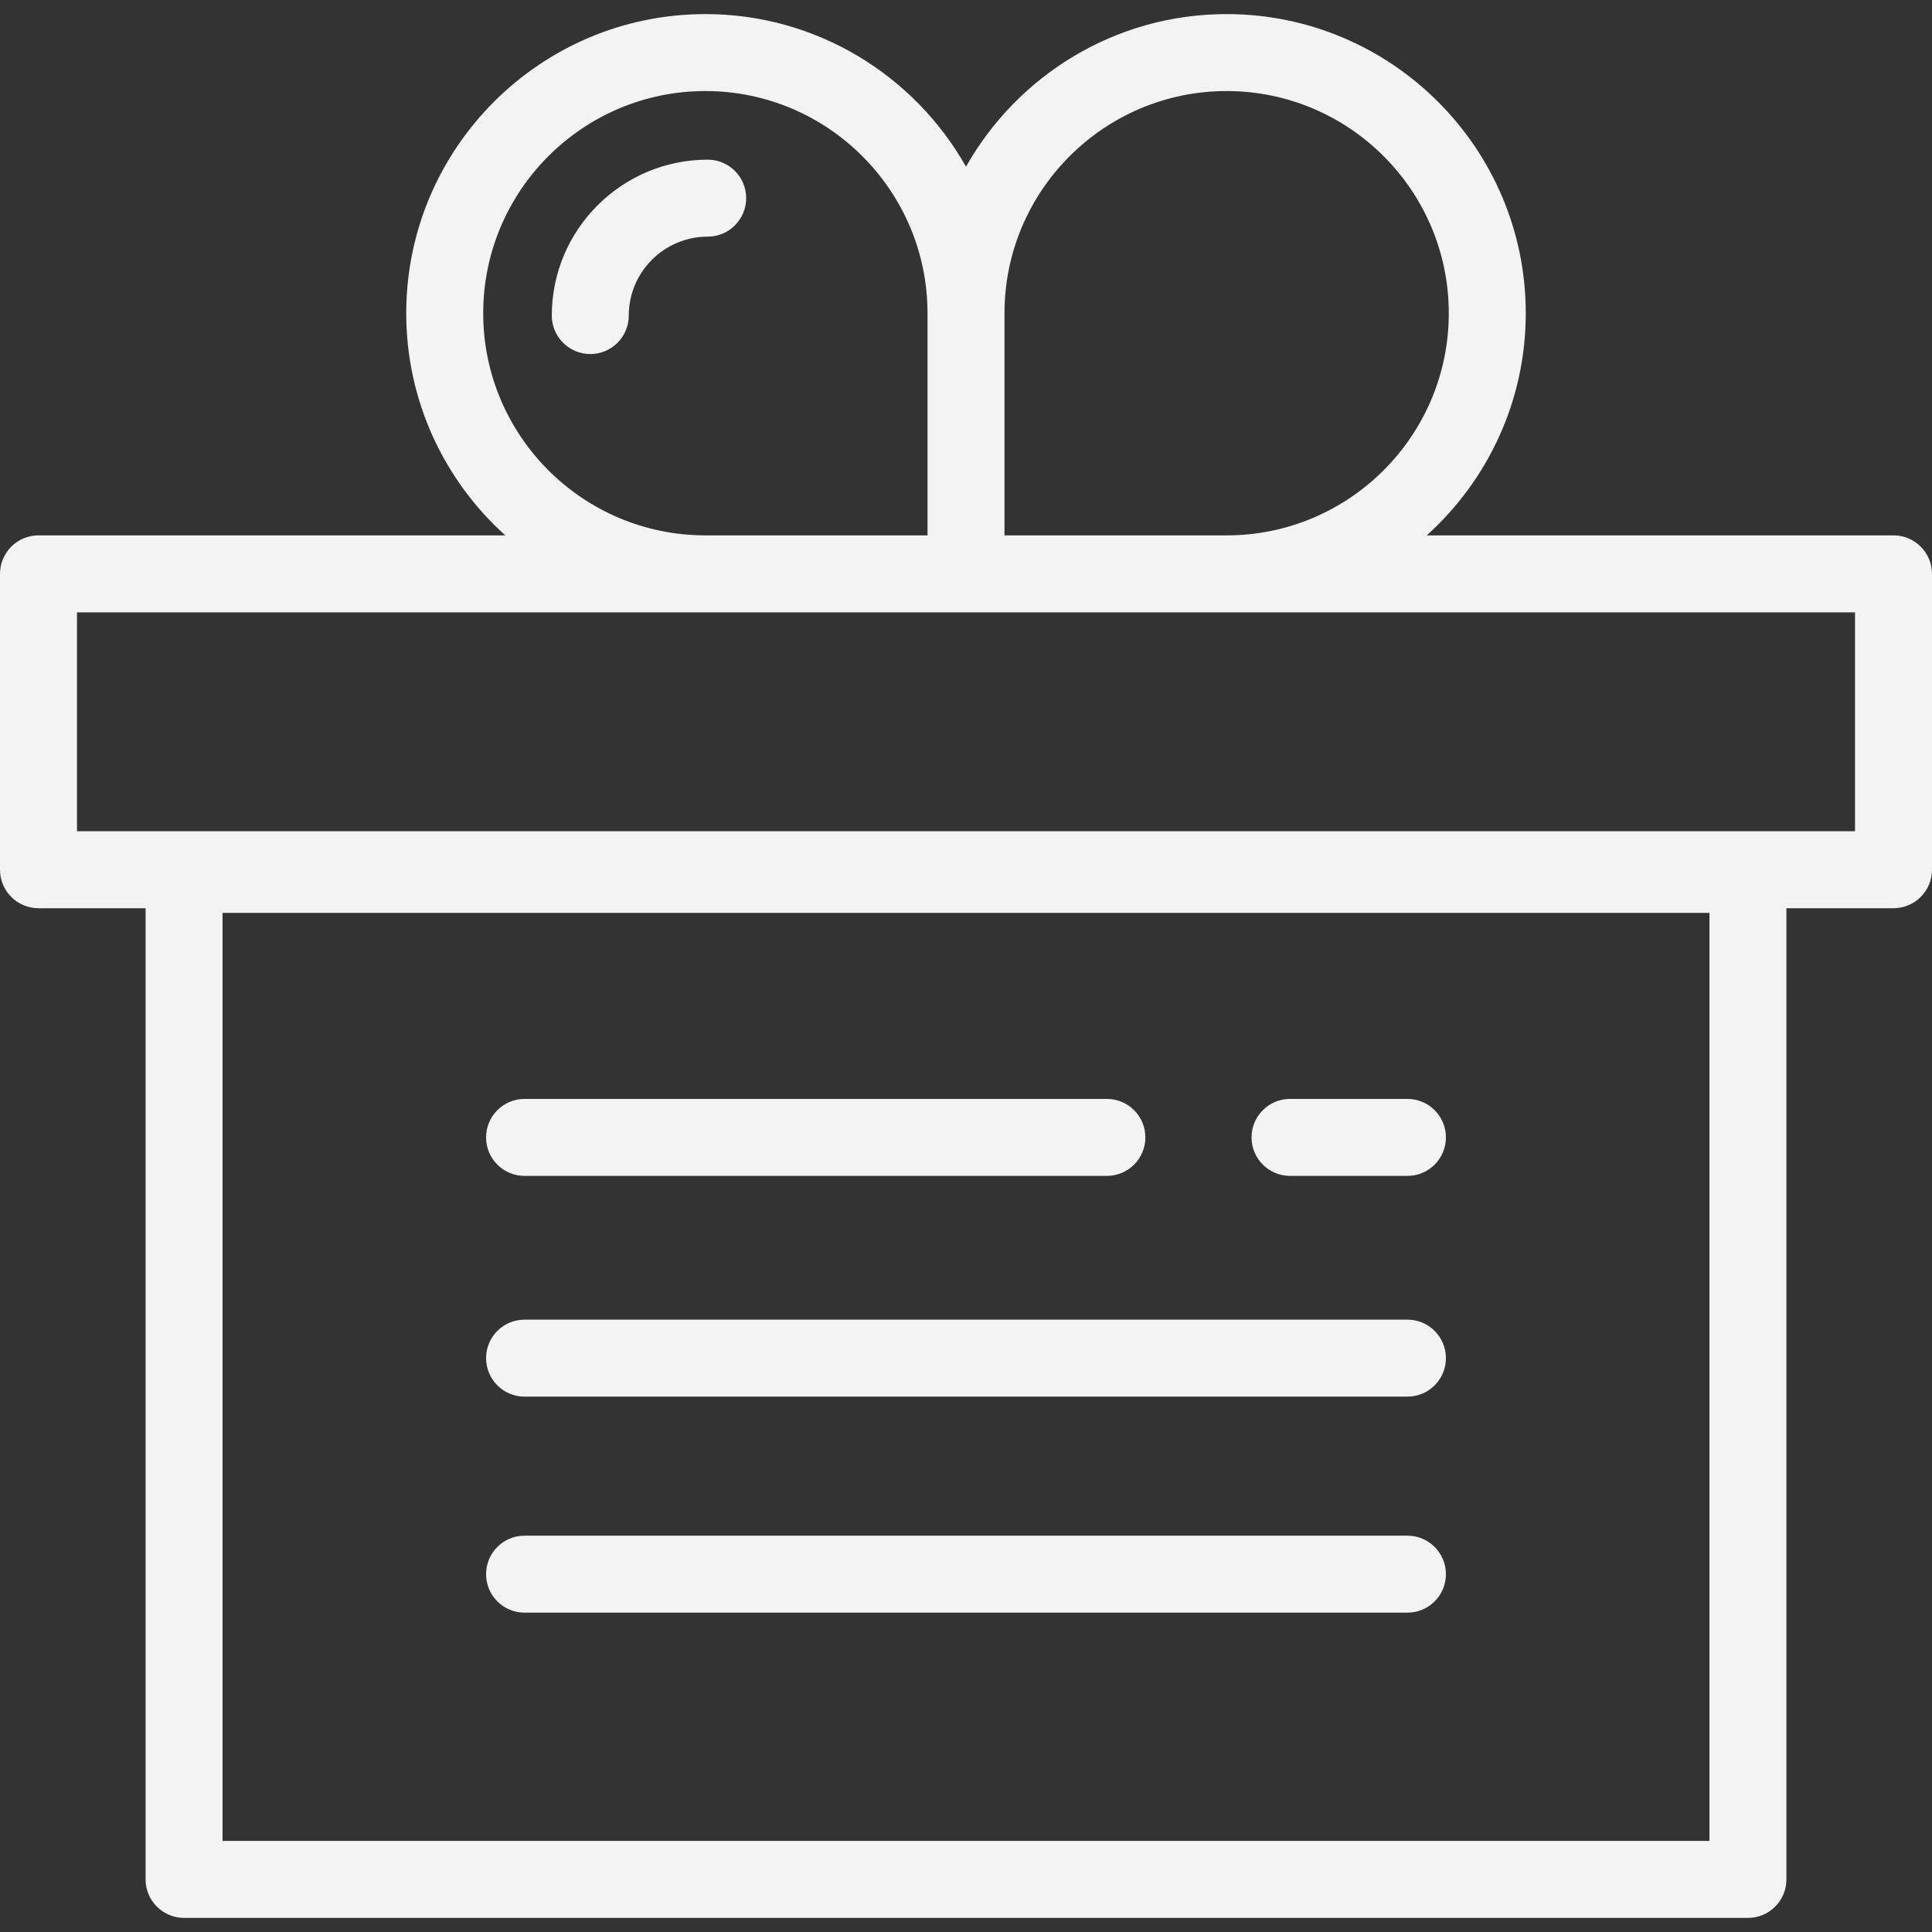
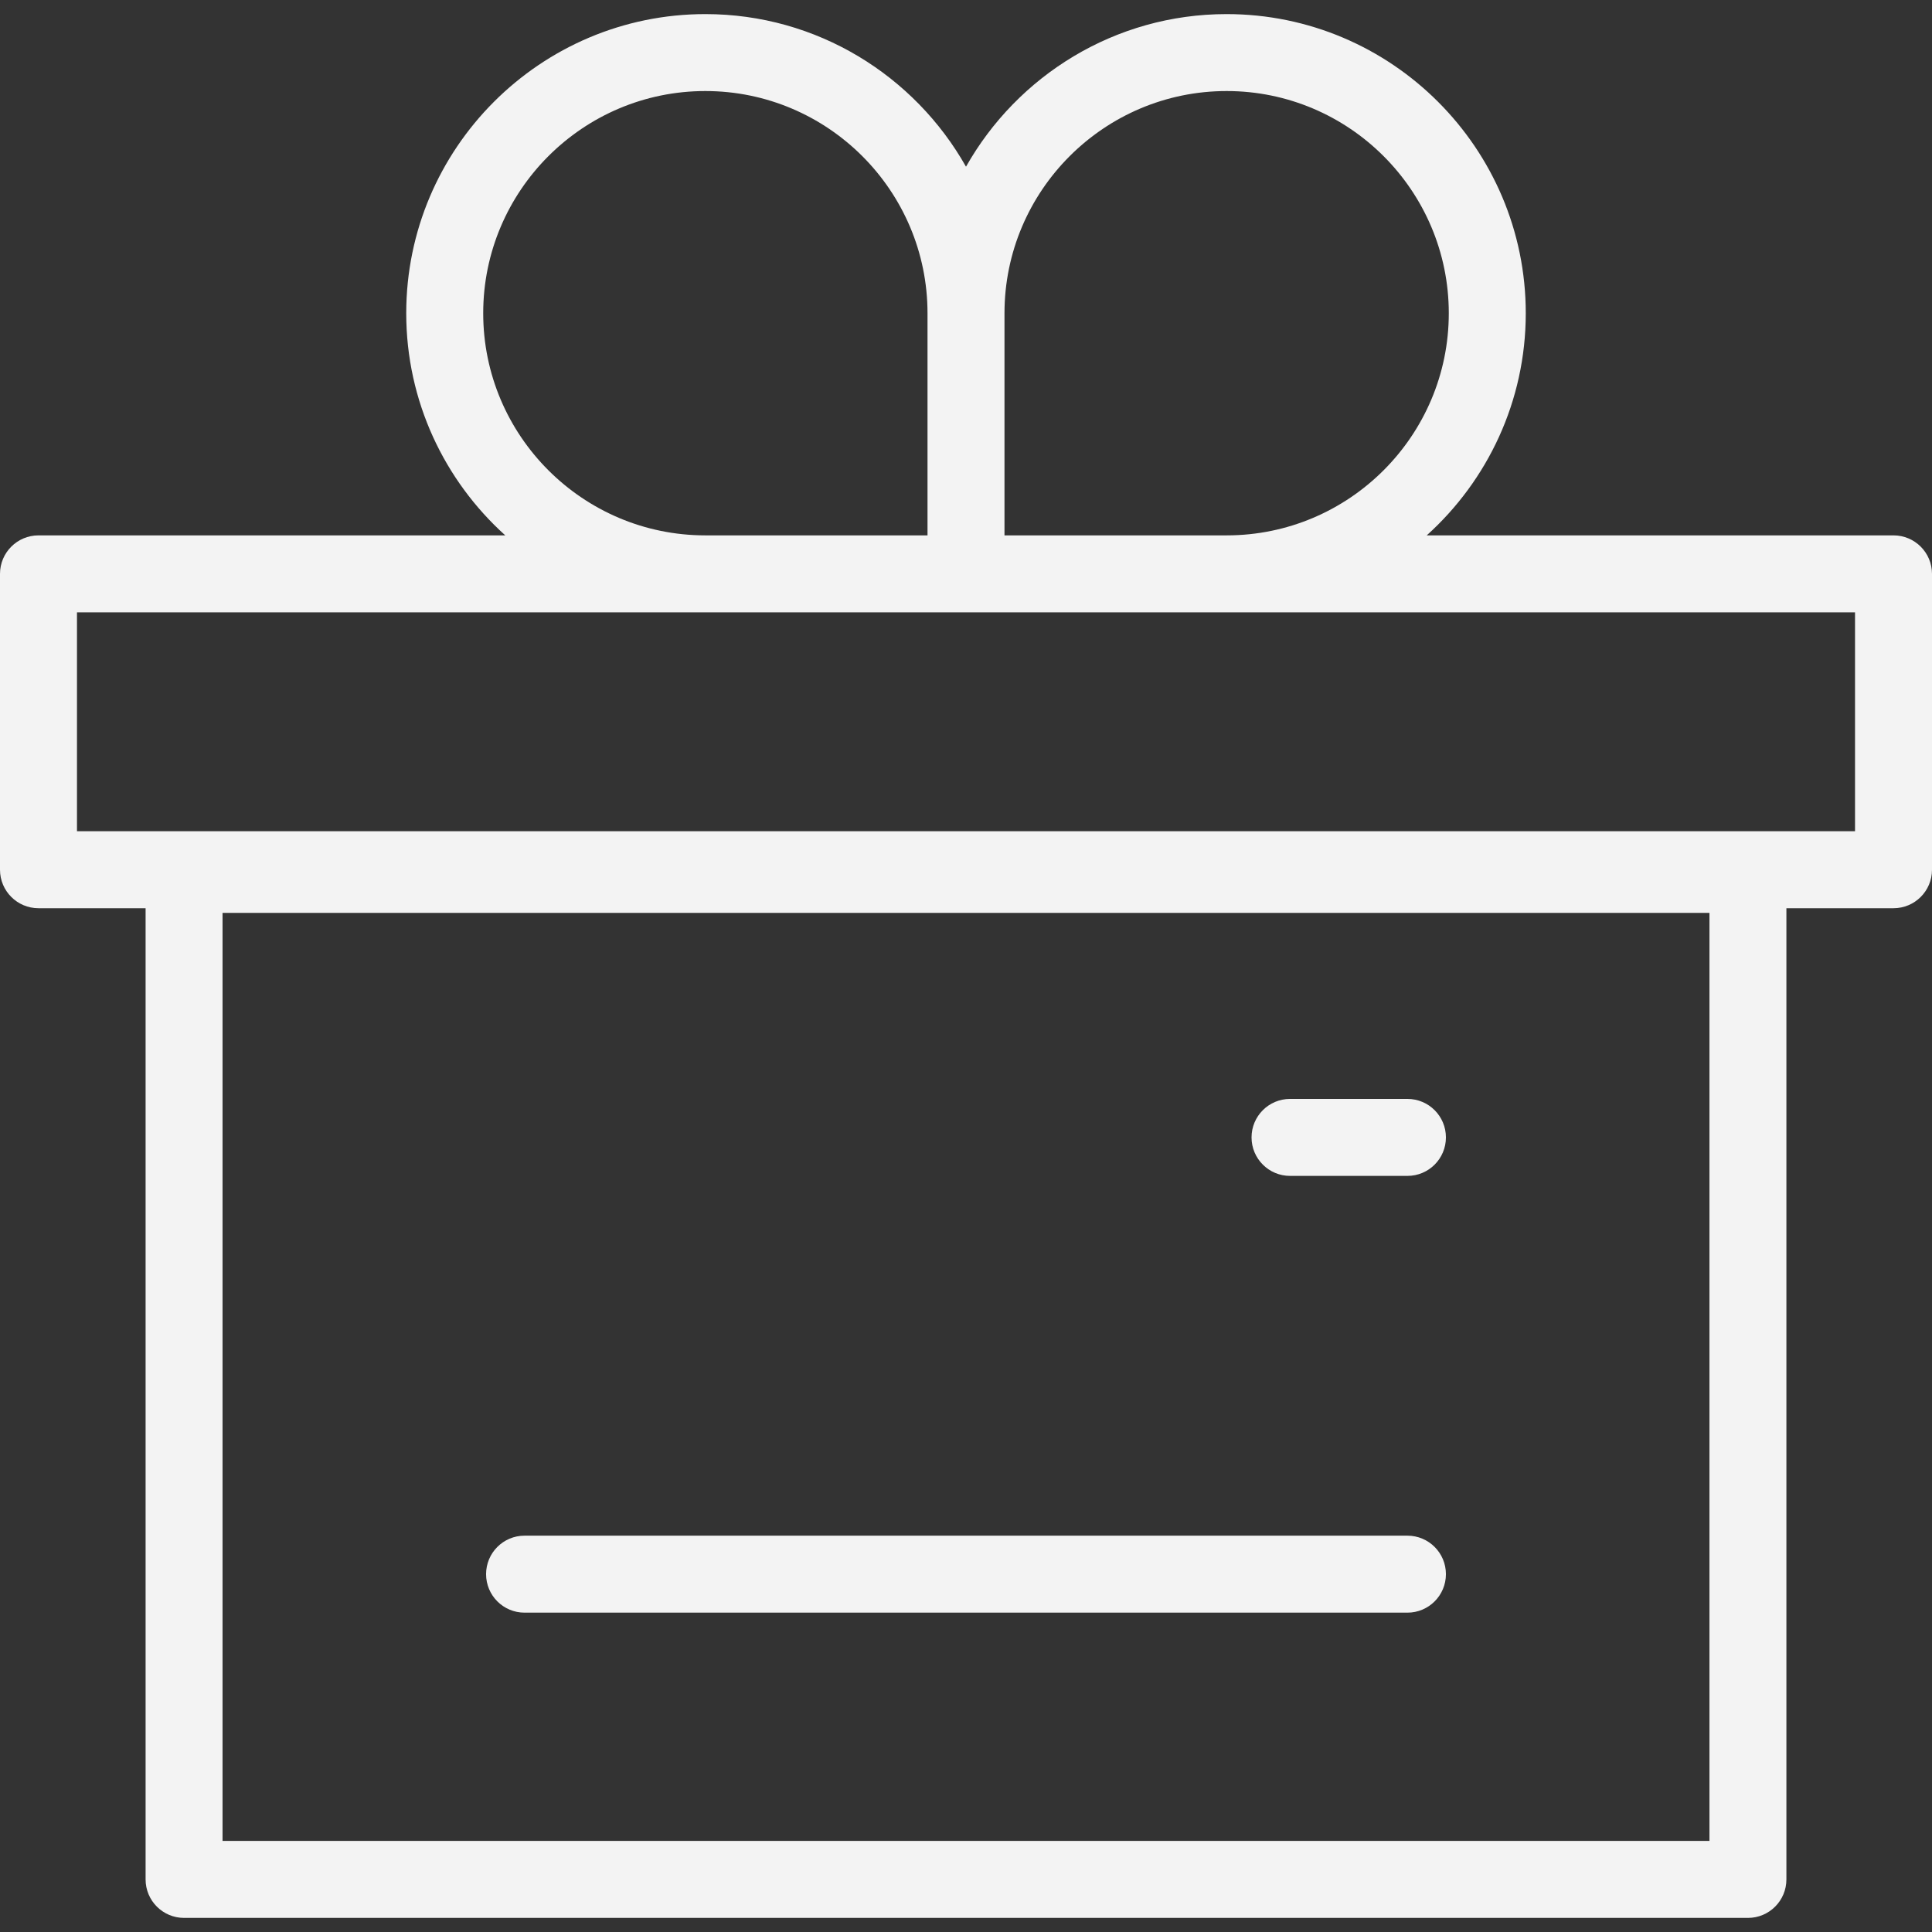
<svg xmlns="http://www.w3.org/2000/svg" width="64" height="64" viewBox="0 0 64 64" fill="none">
  <rect x="0" y="0" width="64" height="64" fill="#333333" stroke="none" />
  <path d="M62.725 17.735H47.262C49.275 15.92 50.543 13.293 50.543 10.376C50.543 4.912 46.098 0.467 40.634 0.467C36.933 0.467 33.701 2.508 32 5.522C30.299 2.508 27.067 0.467 23.366 0.467C17.902 0.467 13.457 4.912 13.457 10.376C13.457 13.293 14.725 15.92 16.738 17.735H1.275C0.571 17.735 0 18.306 0 19.01V28.811C0 29.515 0.571 30.086 1.275 30.086H4.823V62.258C4.823 62.962 5.393 63.533 6.098 63.533H57.903C58.607 63.533 59.177 62.962 59.177 62.258V30.086H62.725C63.429 30.086 64 29.515 64 28.811V19.01C64 18.306 63.429 17.735 62.725 17.735ZM33.275 10.376C33.275 6.318 36.576 3.016 40.634 3.016C44.692 3.016 47.993 6.318 47.993 10.376C47.993 14.434 44.692 17.735 40.634 17.735H33.275V10.376ZM16.007 10.376C16.007 6.318 19.308 3.016 23.366 3.016C27.424 3.016 30.725 6.318 30.725 10.376V17.735H23.366C19.308 17.735 16.007 14.434 16.007 10.376ZM56.628 60.983H56.627H7.372V30.241H56.628V60.983ZM61.45 20.285V27.536H2.55V20.285H61.45Z" fill="#F3F3F3" />
-   <path d="M19.554 11.728C20.259 11.728 20.829 11.158 20.829 10.453C20.829 9.012 22.002 7.839 23.444 7.839C24.148 7.839 24.718 7.268 24.718 6.564C24.718 5.86 24.148 5.289 23.444 5.289C20.596 5.289 18.279 7.606 18.279 10.453C18.279 11.158 18.85 11.728 19.554 11.728Z" fill="#F3F3F3" />
-   <path d="M17.376 38.953H36.667C37.371 38.953 37.942 38.382 37.942 37.678C37.942 36.974 37.371 36.403 36.667 36.403H17.376C16.672 36.403 16.102 36.974 16.102 37.678C16.102 38.382 16.672 38.953 17.376 38.953Z" fill="#F3F3F3" />
-   <path d="M17.376 46.265H46.623C47.328 46.265 47.898 45.694 47.898 44.99C47.898 44.286 47.328 43.715 46.623 43.715H17.376C16.672 43.715 16.102 44.286 16.102 44.99C16.102 45.694 16.672 46.265 17.376 46.265Z" fill="#F3F3F3" />
  <path d="M17.376 53.421H46.623C47.328 53.421 47.898 52.85 47.898 52.146C47.898 51.442 47.328 50.871 46.623 50.871H17.376C16.672 50.871 16.102 51.442 16.102 52.146C16.102 52.85 16.672 53.421 17.376 53.421Z" fill="#F3F3F3" />
  <path d="M42.734 38.953H46.623C47.328 38.953 47.898 38.382 47.898 37.678C47.898 36.974 47.328 36.403 46.623 36.403H42.734C42.03 36.403 41.459 36.974 41.459 37.678C41.459 38.382 42.03 38.953 42.734 38.953Z" fill="#F3F3F3" />
</svg>